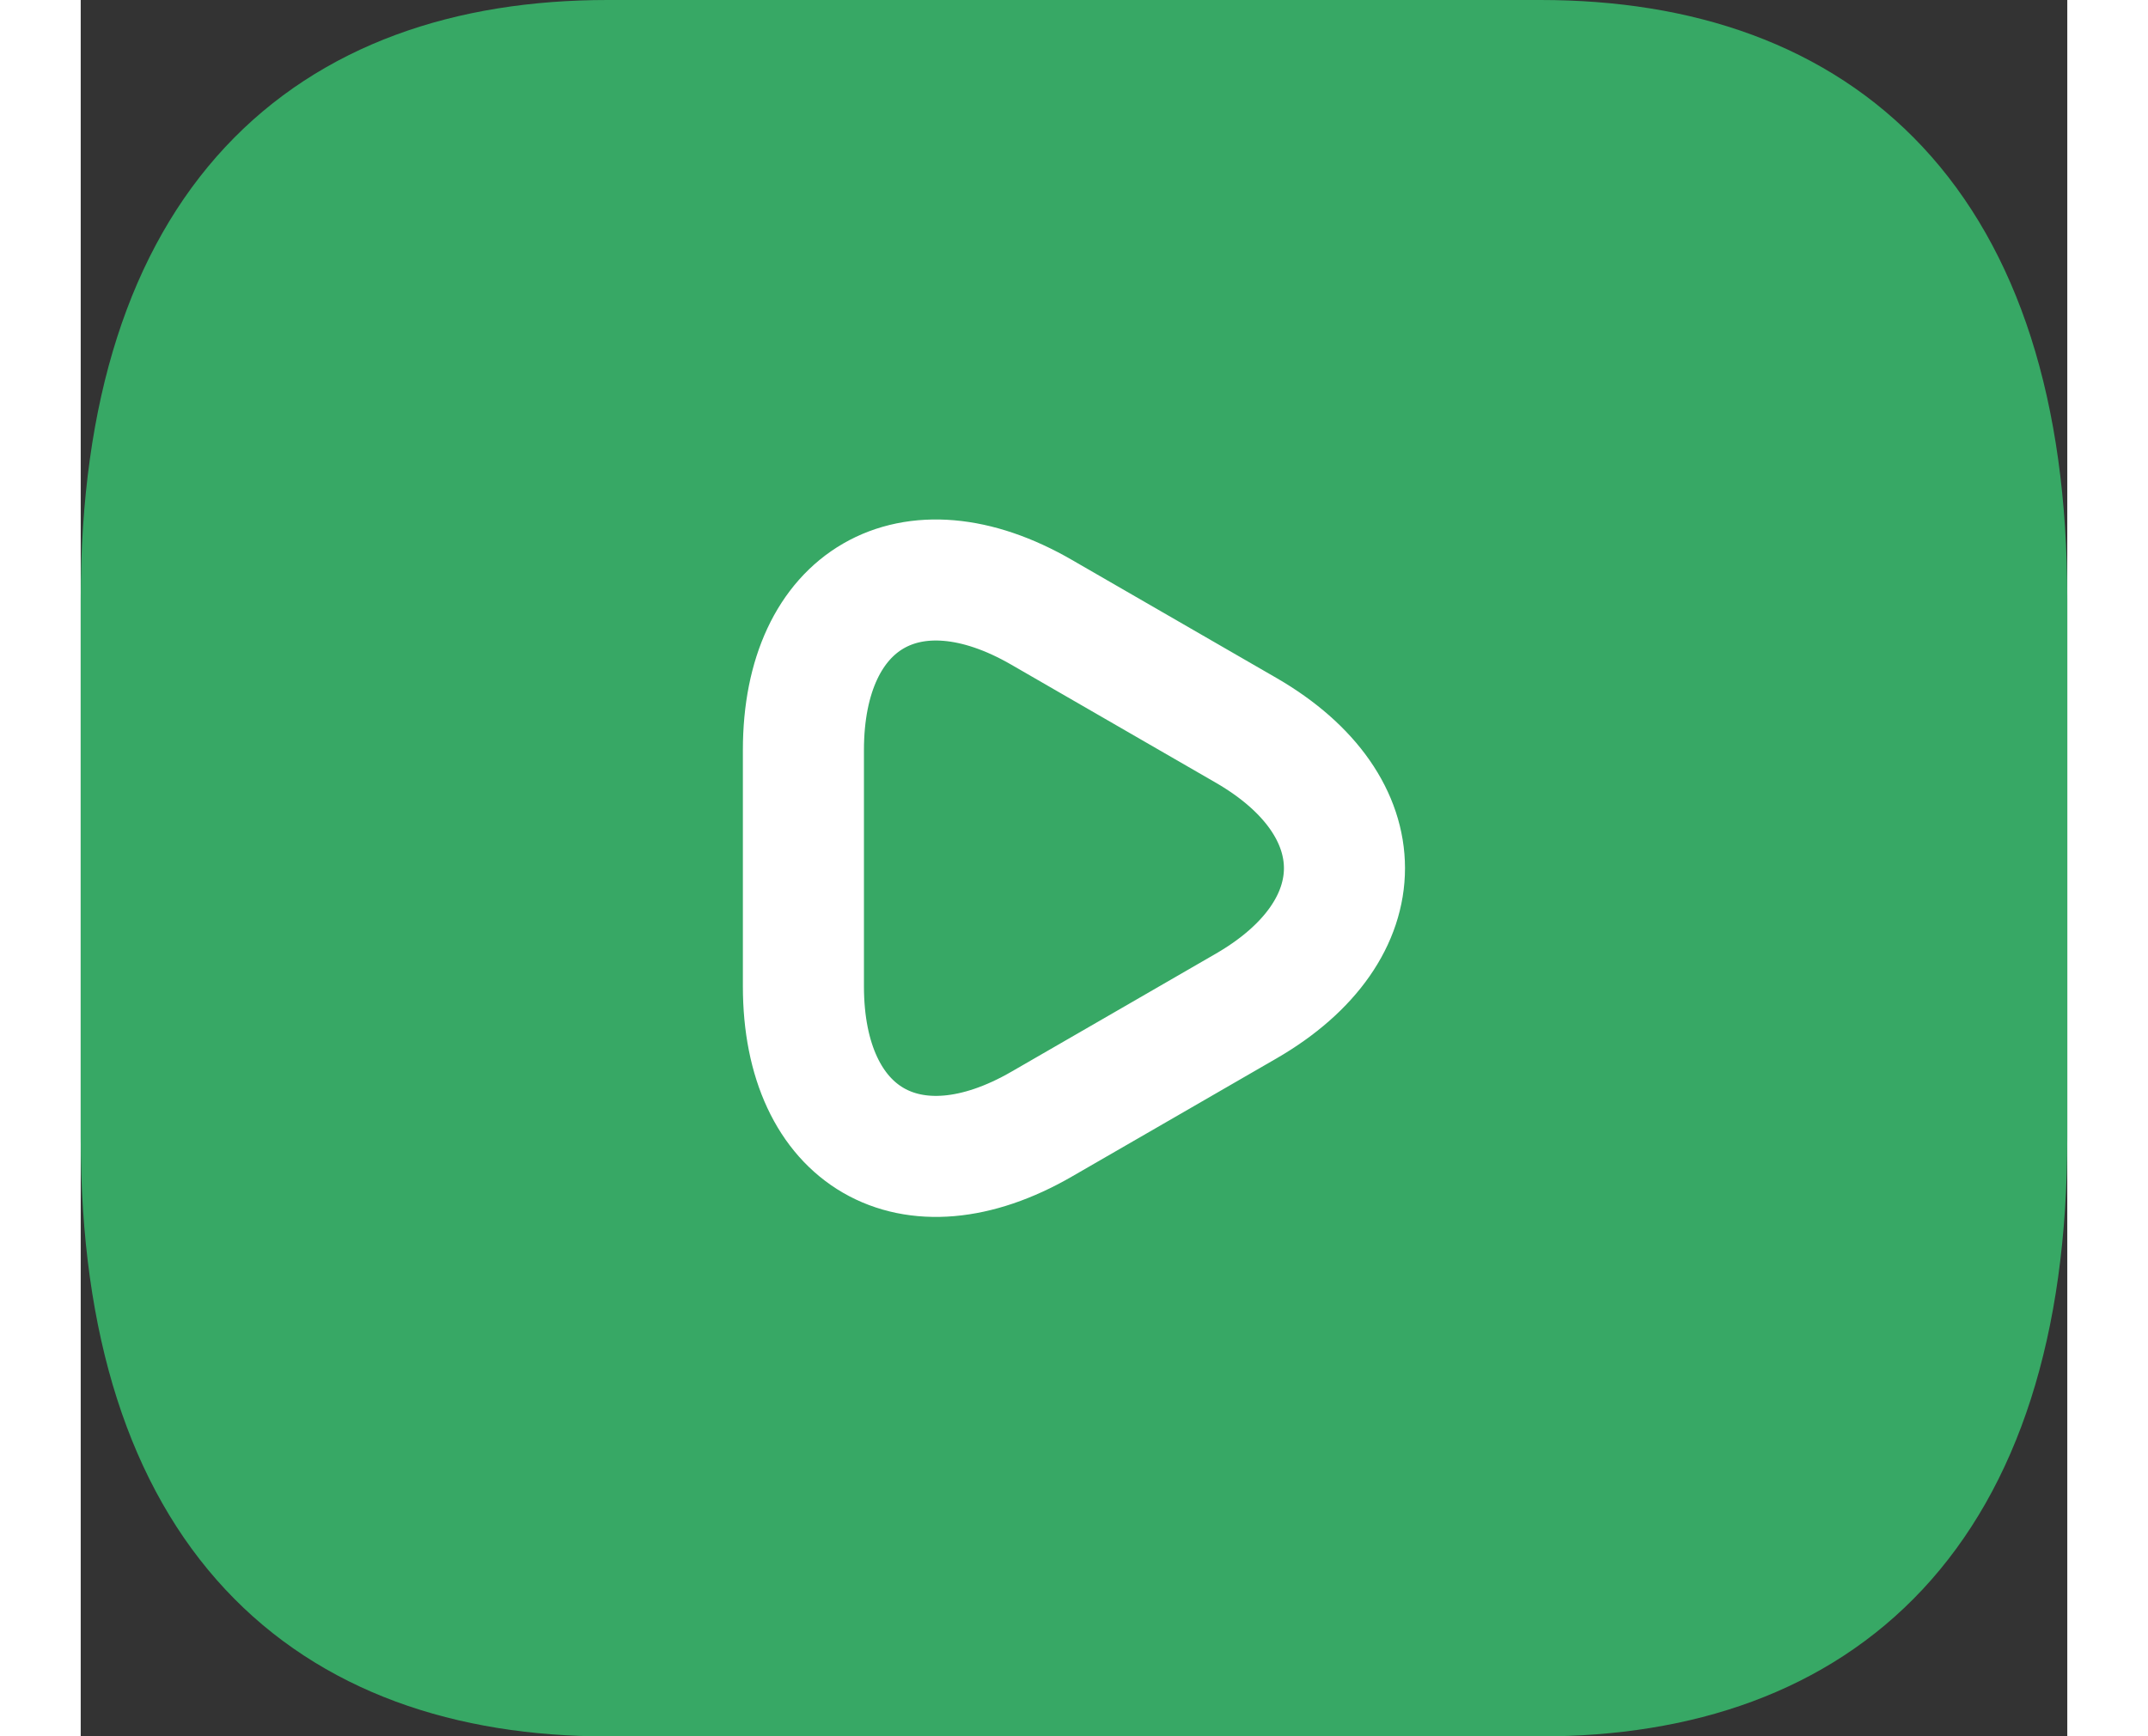
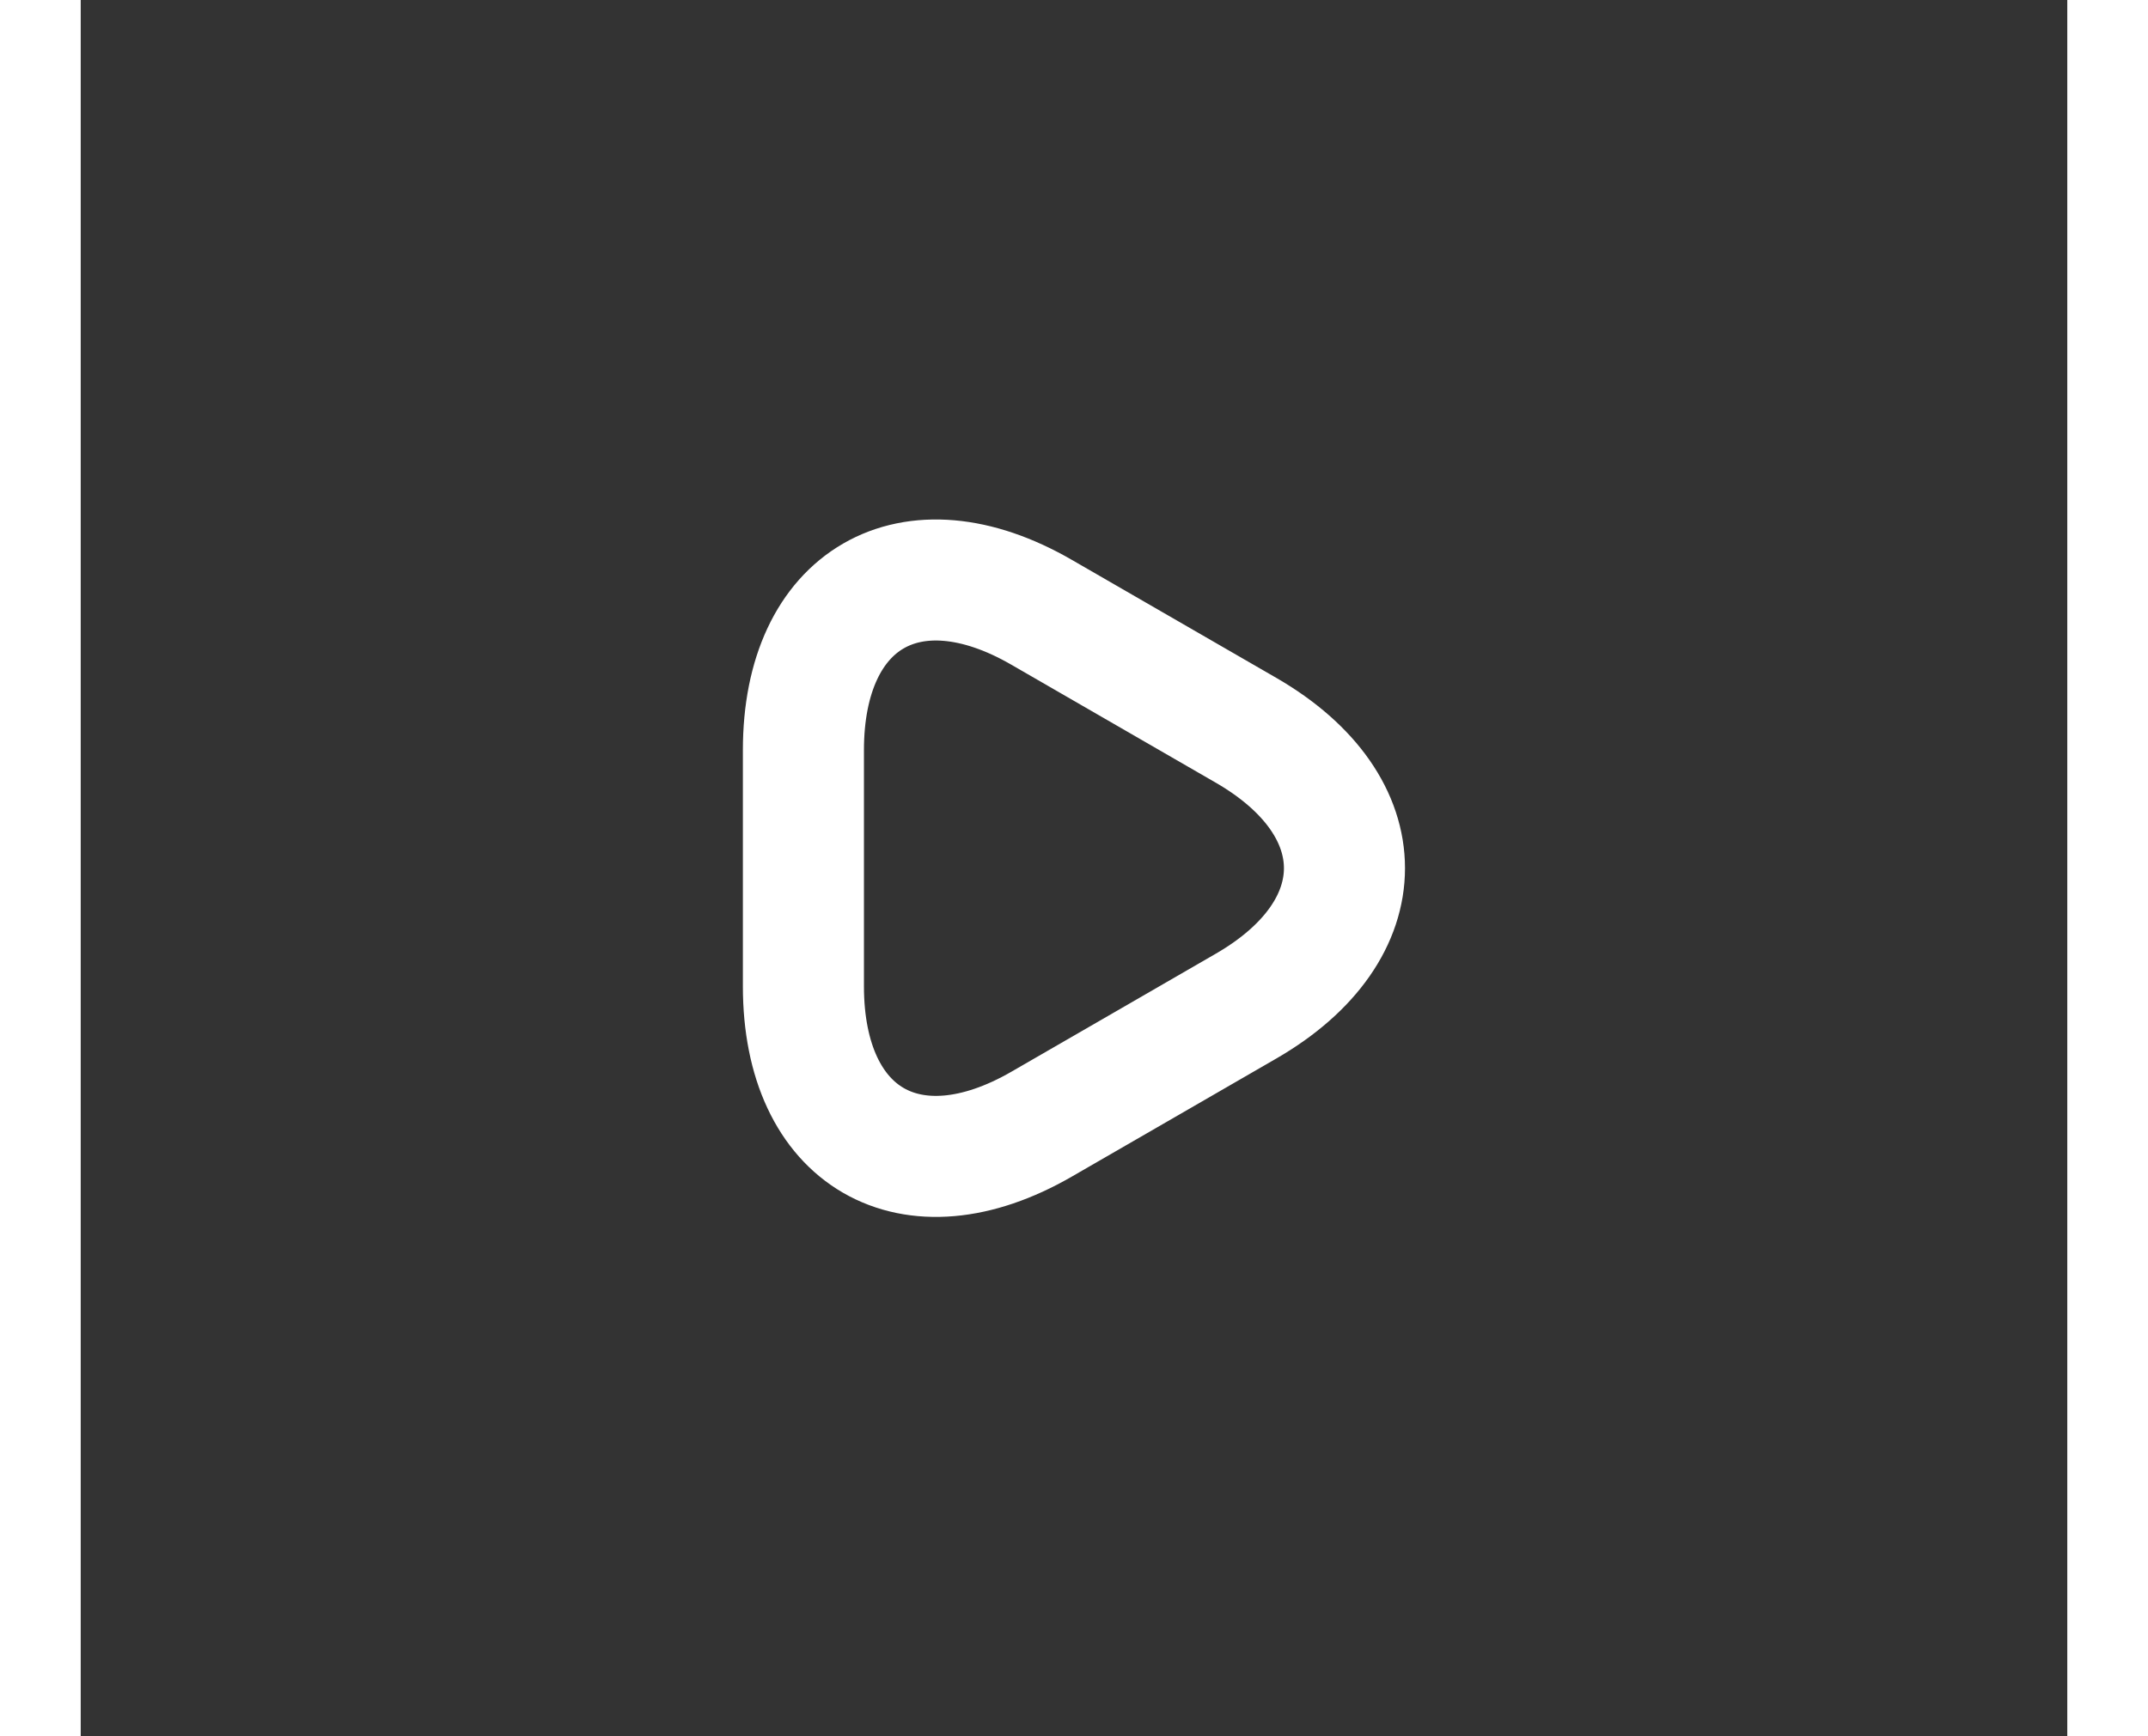
<svg xmlns="http://www.w3.org/2000/svg" width="26.613" height="21.519" viewBox="0 0 24.613 21.519">
  <rect x="0" y="0" width="24.613" height="21.519" fill="#333333" stroke="none" />
  <g id="Group_2005" data-name="Group 2005" transform="translate(0.75 0.75)">
    <g id="vuesax_linear_music-playlist" data-name="vuesax/linear/music-playlist">
      <g id="music-playlist" transform="translate(0)">
-         <path id="Vector" d="M17.335,20.019H5.778c-3.467,0-5.778-2-5.778-6.673V6.673C0,2,2.311,0,5.778,0H17.335c3.467,0,5.778,2,5.778,6.673v6.673C23.113,18.017,20.8,20.019,17.335,20.019Z" fill="#37a865" stroke="#37a865" stroke-linecap="round" stroke-linejoin="round" stroke-width="1.5" />
-       </g>
+         </g>
    </g>
    <path id="Vector-2" data-name="Vector" d="M0,3.572V2.108C0,.23,1.329-.538,2.951.4l1.268.732,1.268.732c1.622.939,1.622,2.476,0,3.415L4.22,6.011l-1.268.732C1.329,7.681,0,6.913,0,5.035V3.572Z" transform="translate(8.204 6.438)" fill="none" stroke="#fff" stroke-linecap="round" stroke-linejoin="round" stroke-width="1.5" />
  </g>
</svg>